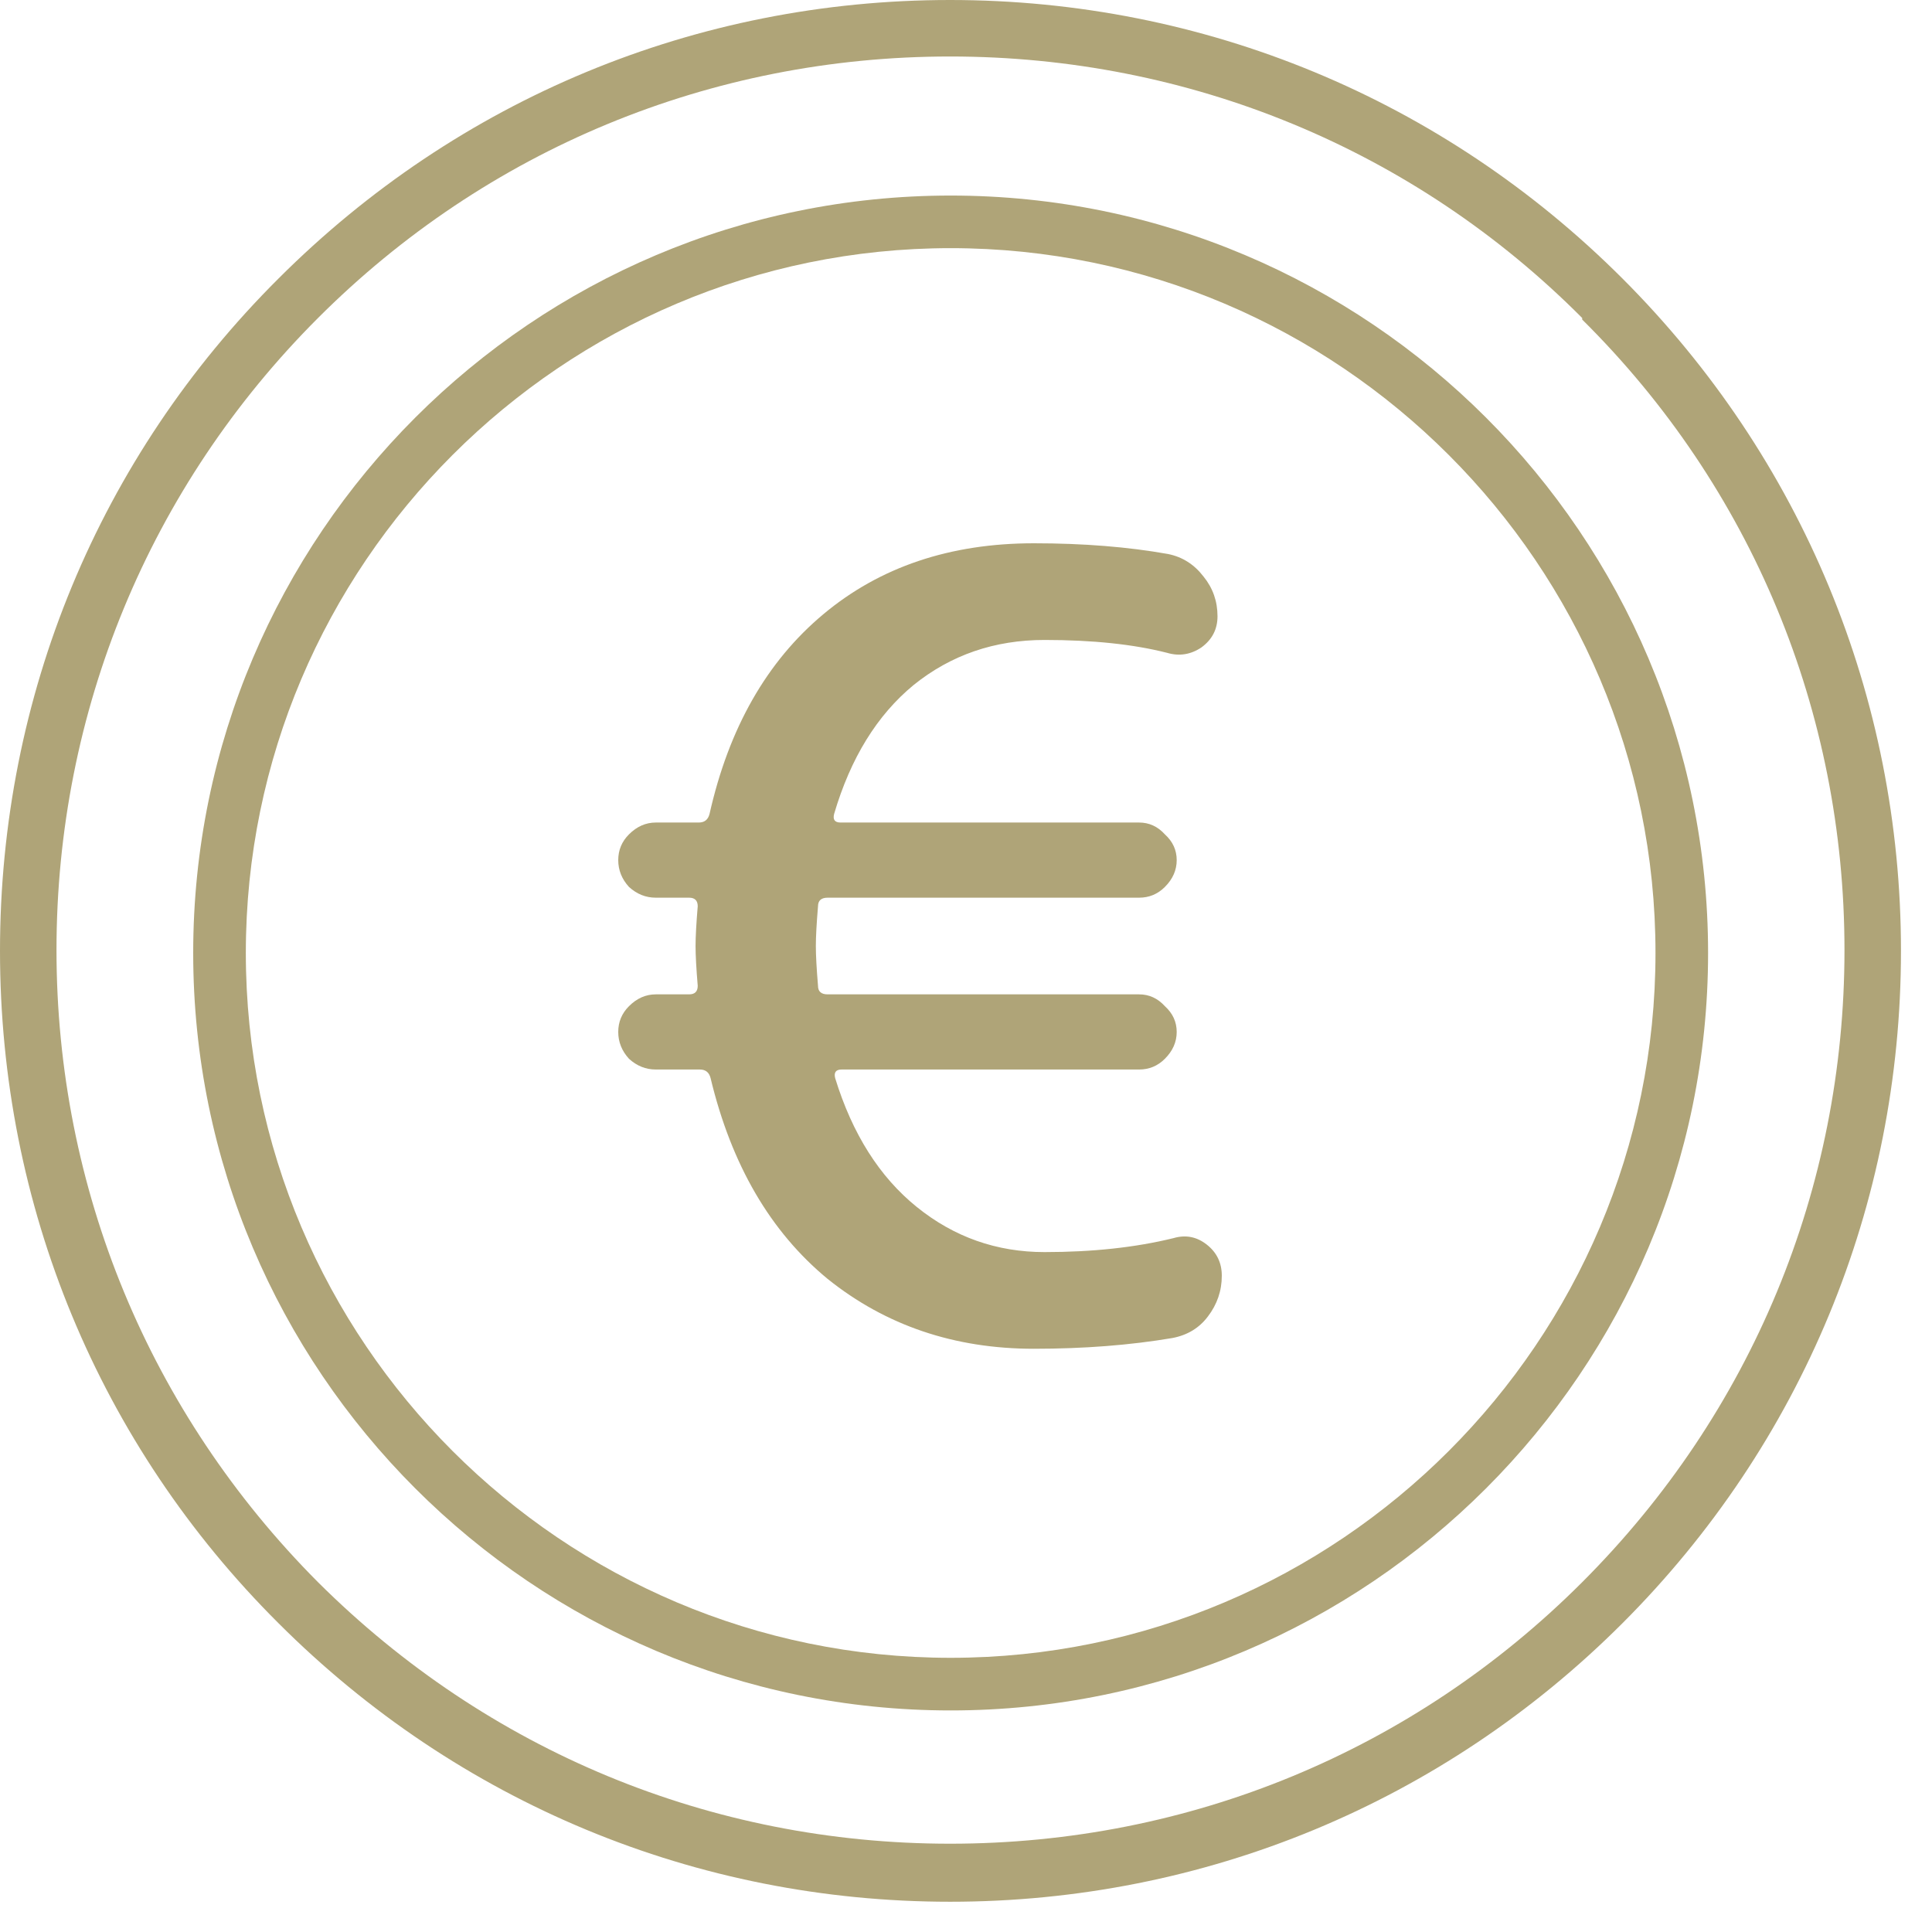
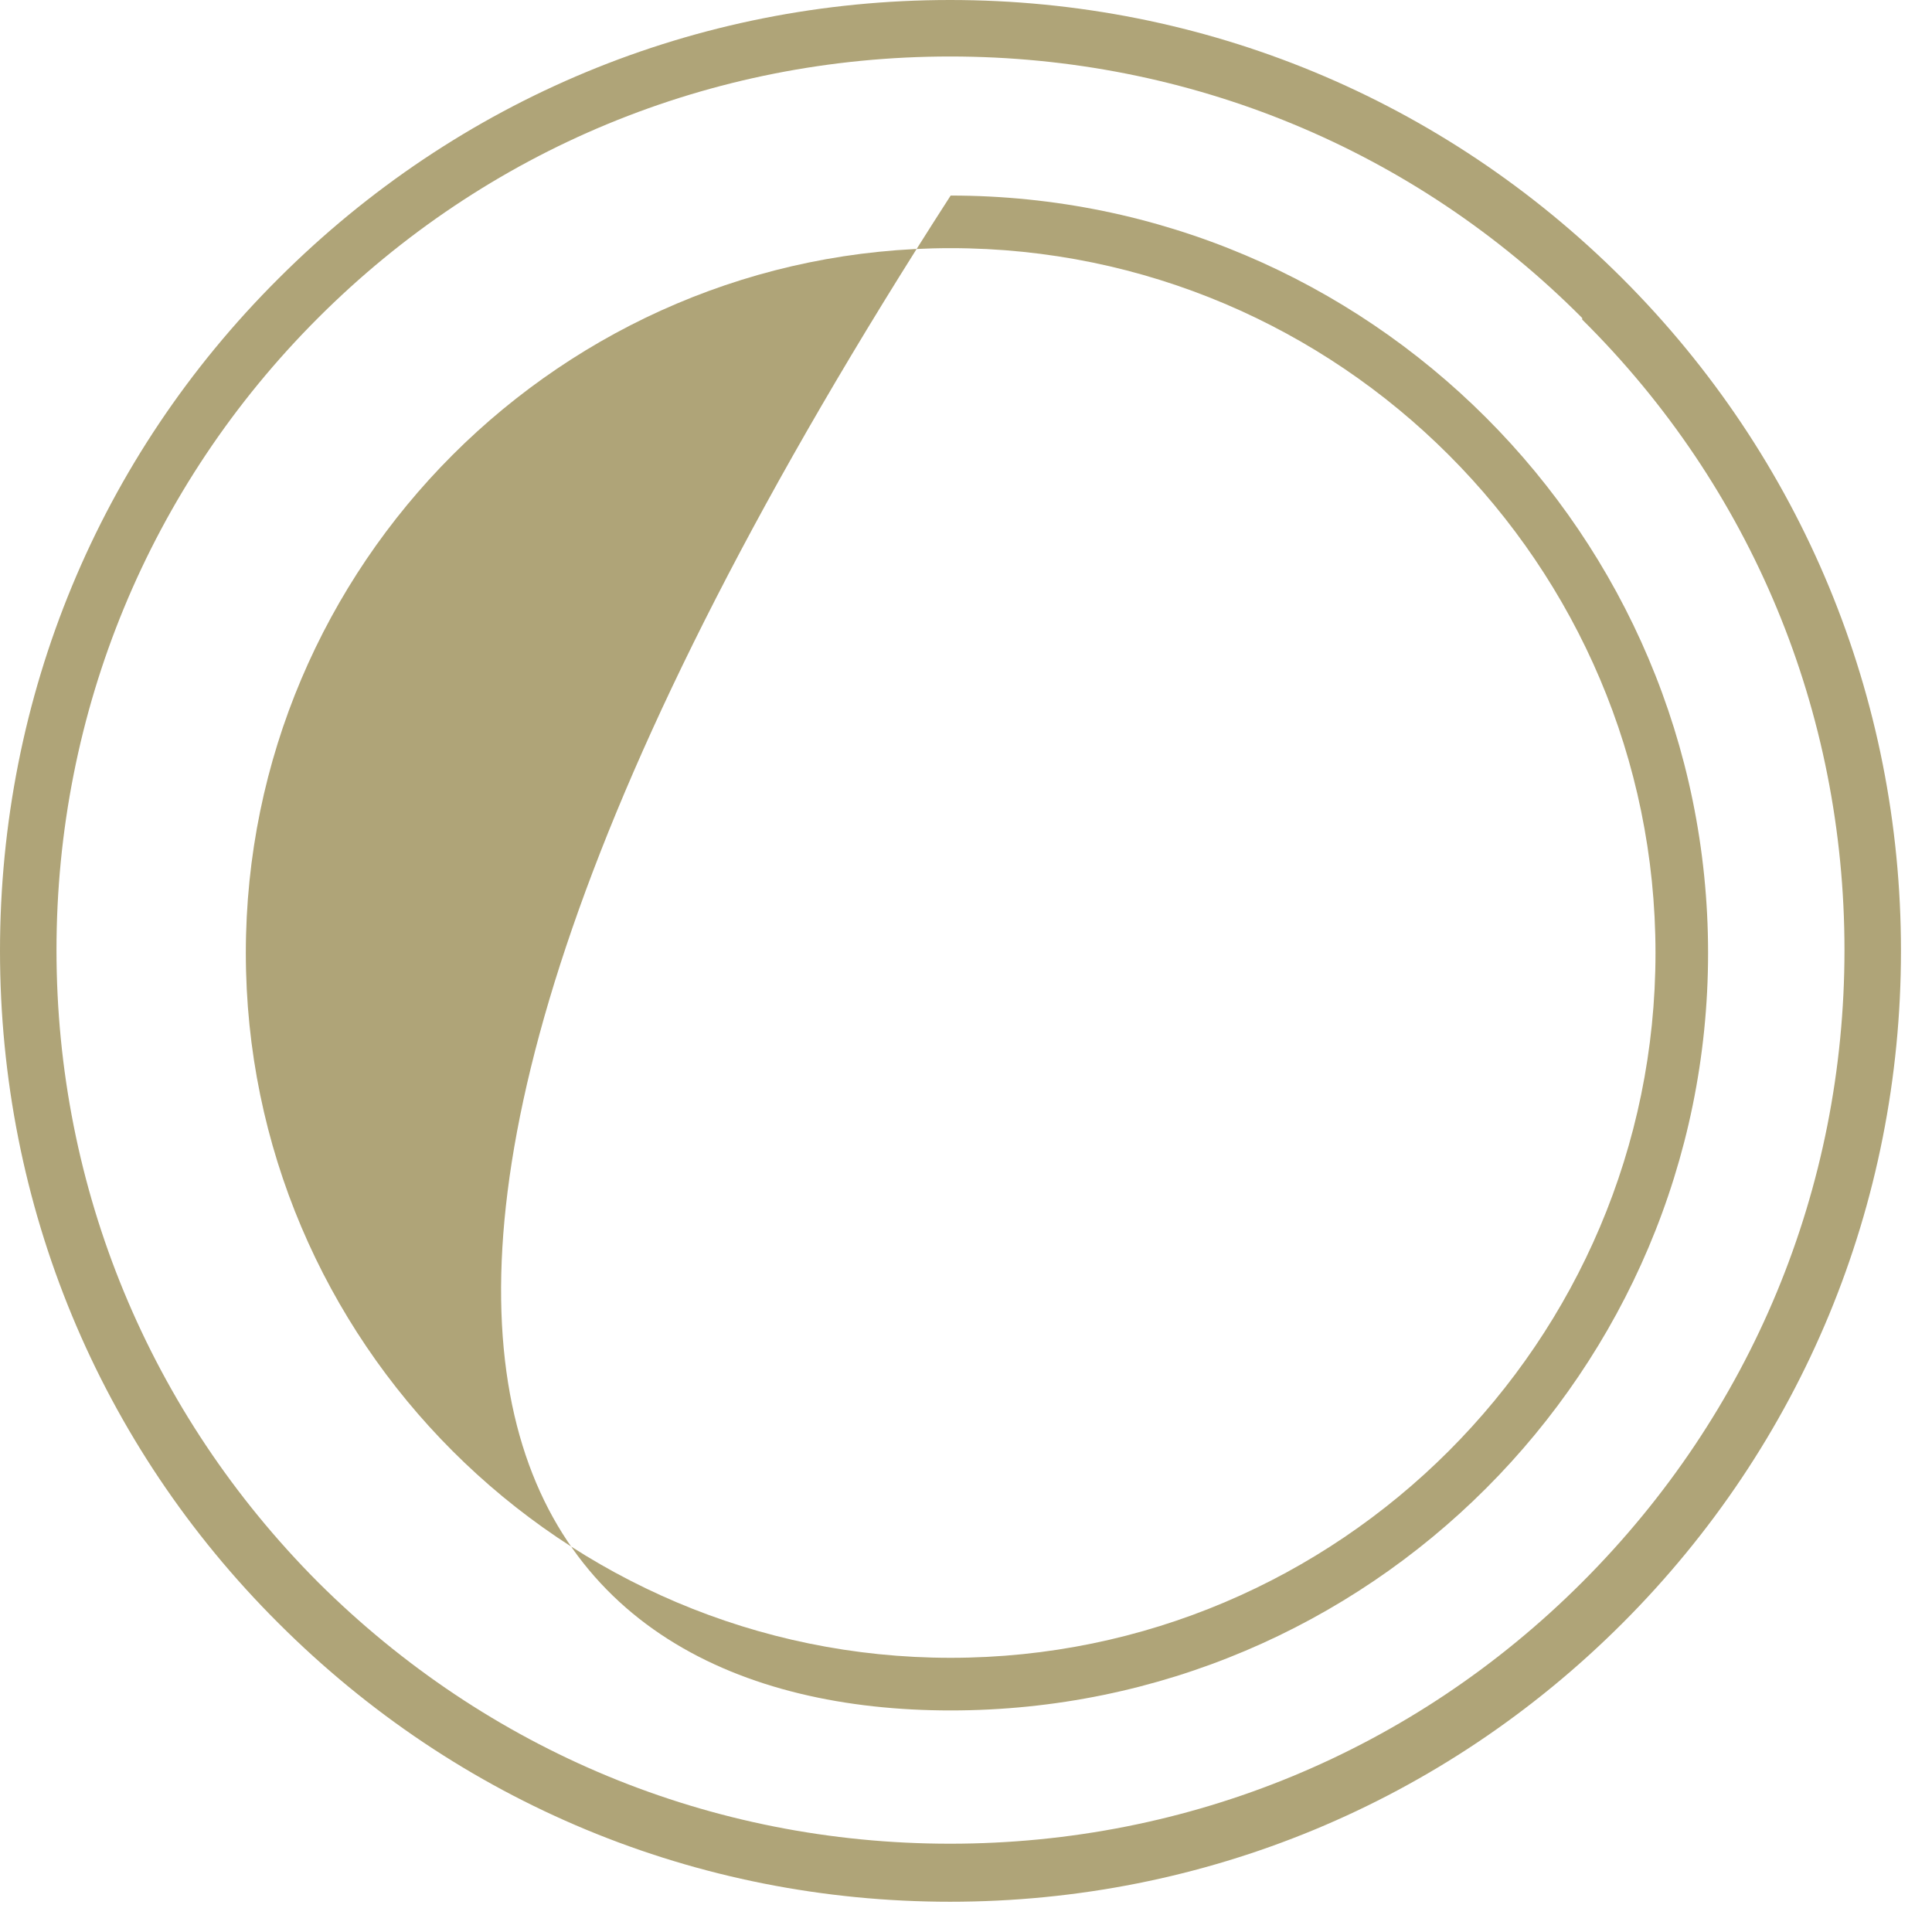
<svg xmlns="http://www.w3.org/2000/svg" width="50" height="50" viewBox="0 0 50 50" fill="none">
-   <path d="M24.603 5.061C13.79 5.061 5 13.851 5 24.663C5 35.476 13.79 44.266 24.603 44.266C35.415 44.266 44.205 35.476 44.205 24.663C44.205 13.851 35.415 5.061 24.603 5.061ZM24.603 42.904C14.551 42.904 6.362 34.715 6.362 24.663C6.362 14.612 14.551 6.422 24.603 6.422C34.654 6.422 42.844 14.612 42.844 24.663C42.844 34.715 34.654 42.904 24.603 42.904Z" fill="#AFA478" />
-   <path d="M16.278 27.401C16.093 27.198 16 26.966 16 26.707C16 26.447 16.093 26.225 16.278 26.04C16.482 25.836 16.713 25.734 16.973 25.734H17.834C17.983 25.734 18.057 25.66 18.057 25.512C18.02 25.067 18.001 24.724 18.001 24.483C18.001 24.242 18.02 23.899 18.057 23.455C18.057 23.307 17.983 23.232 17.834 23.232H16.973C16.713 23.232 16.482 23.14 16.278 22.954C16.093 22.751 16 22.519 16 22.26C16 22 16.093 21.778 16.278 21.593C16.482 21.389 16.713 21.287 16.973 21.287H18.084C18.233 21.287 18.325 21.213 18.363 21.064C18.863 18.841 19.845 17.118 21.309 15.895C22.772 14.672 24.588 14.06 26.756 14.06C28.035 14.06 29.193 14.153 30.23 14.338C30.601 14.413 30.907 14.607 31.148 14.922C31.389 15.219 31.509 15.561 31.509 15.95C31.509 16.284 31.37 16.553 31.092 16.756C30.814 16.942 30.517 16.988 30.203 16.895C29.332 16.673 28.276 16.562 27.034 16.562C25.737 16.562 24.607 16.951 23.643 17.729C22.698 18.508 22.013 19.619 21.587 21.064C21.549 21.213 21.605 21.287 21.753 21.287H29.48C29.739 21.287 29.962 21.389 30.147 21.593C30.351 21.778 30.453 22 30.453 22.26C30.453 22.519 30.351 22.751 30.147 22.954C29.962 23.14 29.739 23.232 29.48 23.232H21.42C21.253 23.232 21.17 23.307 21.17 23.455C21.133 23.899 21.114 24.242 21.114 24.483C21.114 24.724 21.133 25.067 21.17 25.512C21.17 25.66 21.253 25.734 21.42 25.734H29.48C29.739 25.734 29.962 25.836 30.147 26.04C30.351 26.225 30.453 26.447 30.453 26.707C30.453 26.966 30.351 27.198 30.147 27.401C29.962 27.587 29.739 27.679 29.48 27.679H21.781C21.633 27.679 21.577 27.754 21.614 27.902C22.059 29.347 22.763 30.459 23.727 31.237C24.69 32.015 25.793 32.404 27.034 32.404C28.276 32.404 29.387 32.284 30.369 32.043C30.684 31.95 30.972 32.006 31.231 32.21C31.49 32.413 31.62 32.682 31.62 33.016C31.62 33.405 31.5 33.757 31.259 34.072C31.036 34.368 30.731 34.554 30.341 34.628C29.248 34.813 28.053 34.906 26.756 34.906C24.699 34.906 22.921 34.303 21.42 33.099C19.937 31.876 18.928 30.144 18.39 27.902C18.353 27.754 18.261 27.679 18.112 27.679H16.973C16.713 27.679 16.482 27.587 16.278 27.401Z" fill="#AFA478" />
+   <path d="M24.603 5.061C5 35.476 13.79 44.266 24.603 44.266C35.415 44.266 44.205 35.476 44.205 24.663C44.205 13.851 35.415 5.061 24.603 5.061ZM24.603 42.904C14.551 42.904 6.362 34.715 6.362 24.663C6.362 14.612 14.551 6.422 24.603 6.422C34.654 6.422 42.844 14.612 42.844 24.663C42.844 34.715 34.654 42.904 24.603 42.904Z" fill="#AFA478" />
  <path d="M41.989 7.208C37.343 2.563 31.156 0 24.588 0C18.021 0 11.854 2.563 7.208 7.208C2.563 11.834 0 18.021 0 24.608C0 31.196 2.563 37.383 7.208 42.009C11.854 46.654 18.021 49.217 24.588 49.217C31.156 49.217 37.343 46.654 41.989 42.009C46.634 37.363 49.197 31.176 49.197 24.608C49.197 18.041 46.634 11.854 41.989 7.208ZM40.947 40.947C36.582 45.313 30.776 47.715 24.588 47.715C18.401 47.715 12.615 45.313 8.23 40.947C3.864 36.562 1.462 30.756 1.462 24.588C1.462 18.421 3.864 12.595 8.23 8.23C12.595 3.864 18.401 1.462 24.588 1.462C30.776 1.462 36.602 3.864 40.947 8.23V8.27C45.333 12.615 47.735 18.421 47.735 24.588C47.735 30.756 45.333 36.562 40.947 40.947Z" fill="#AFA478" />
</svg>